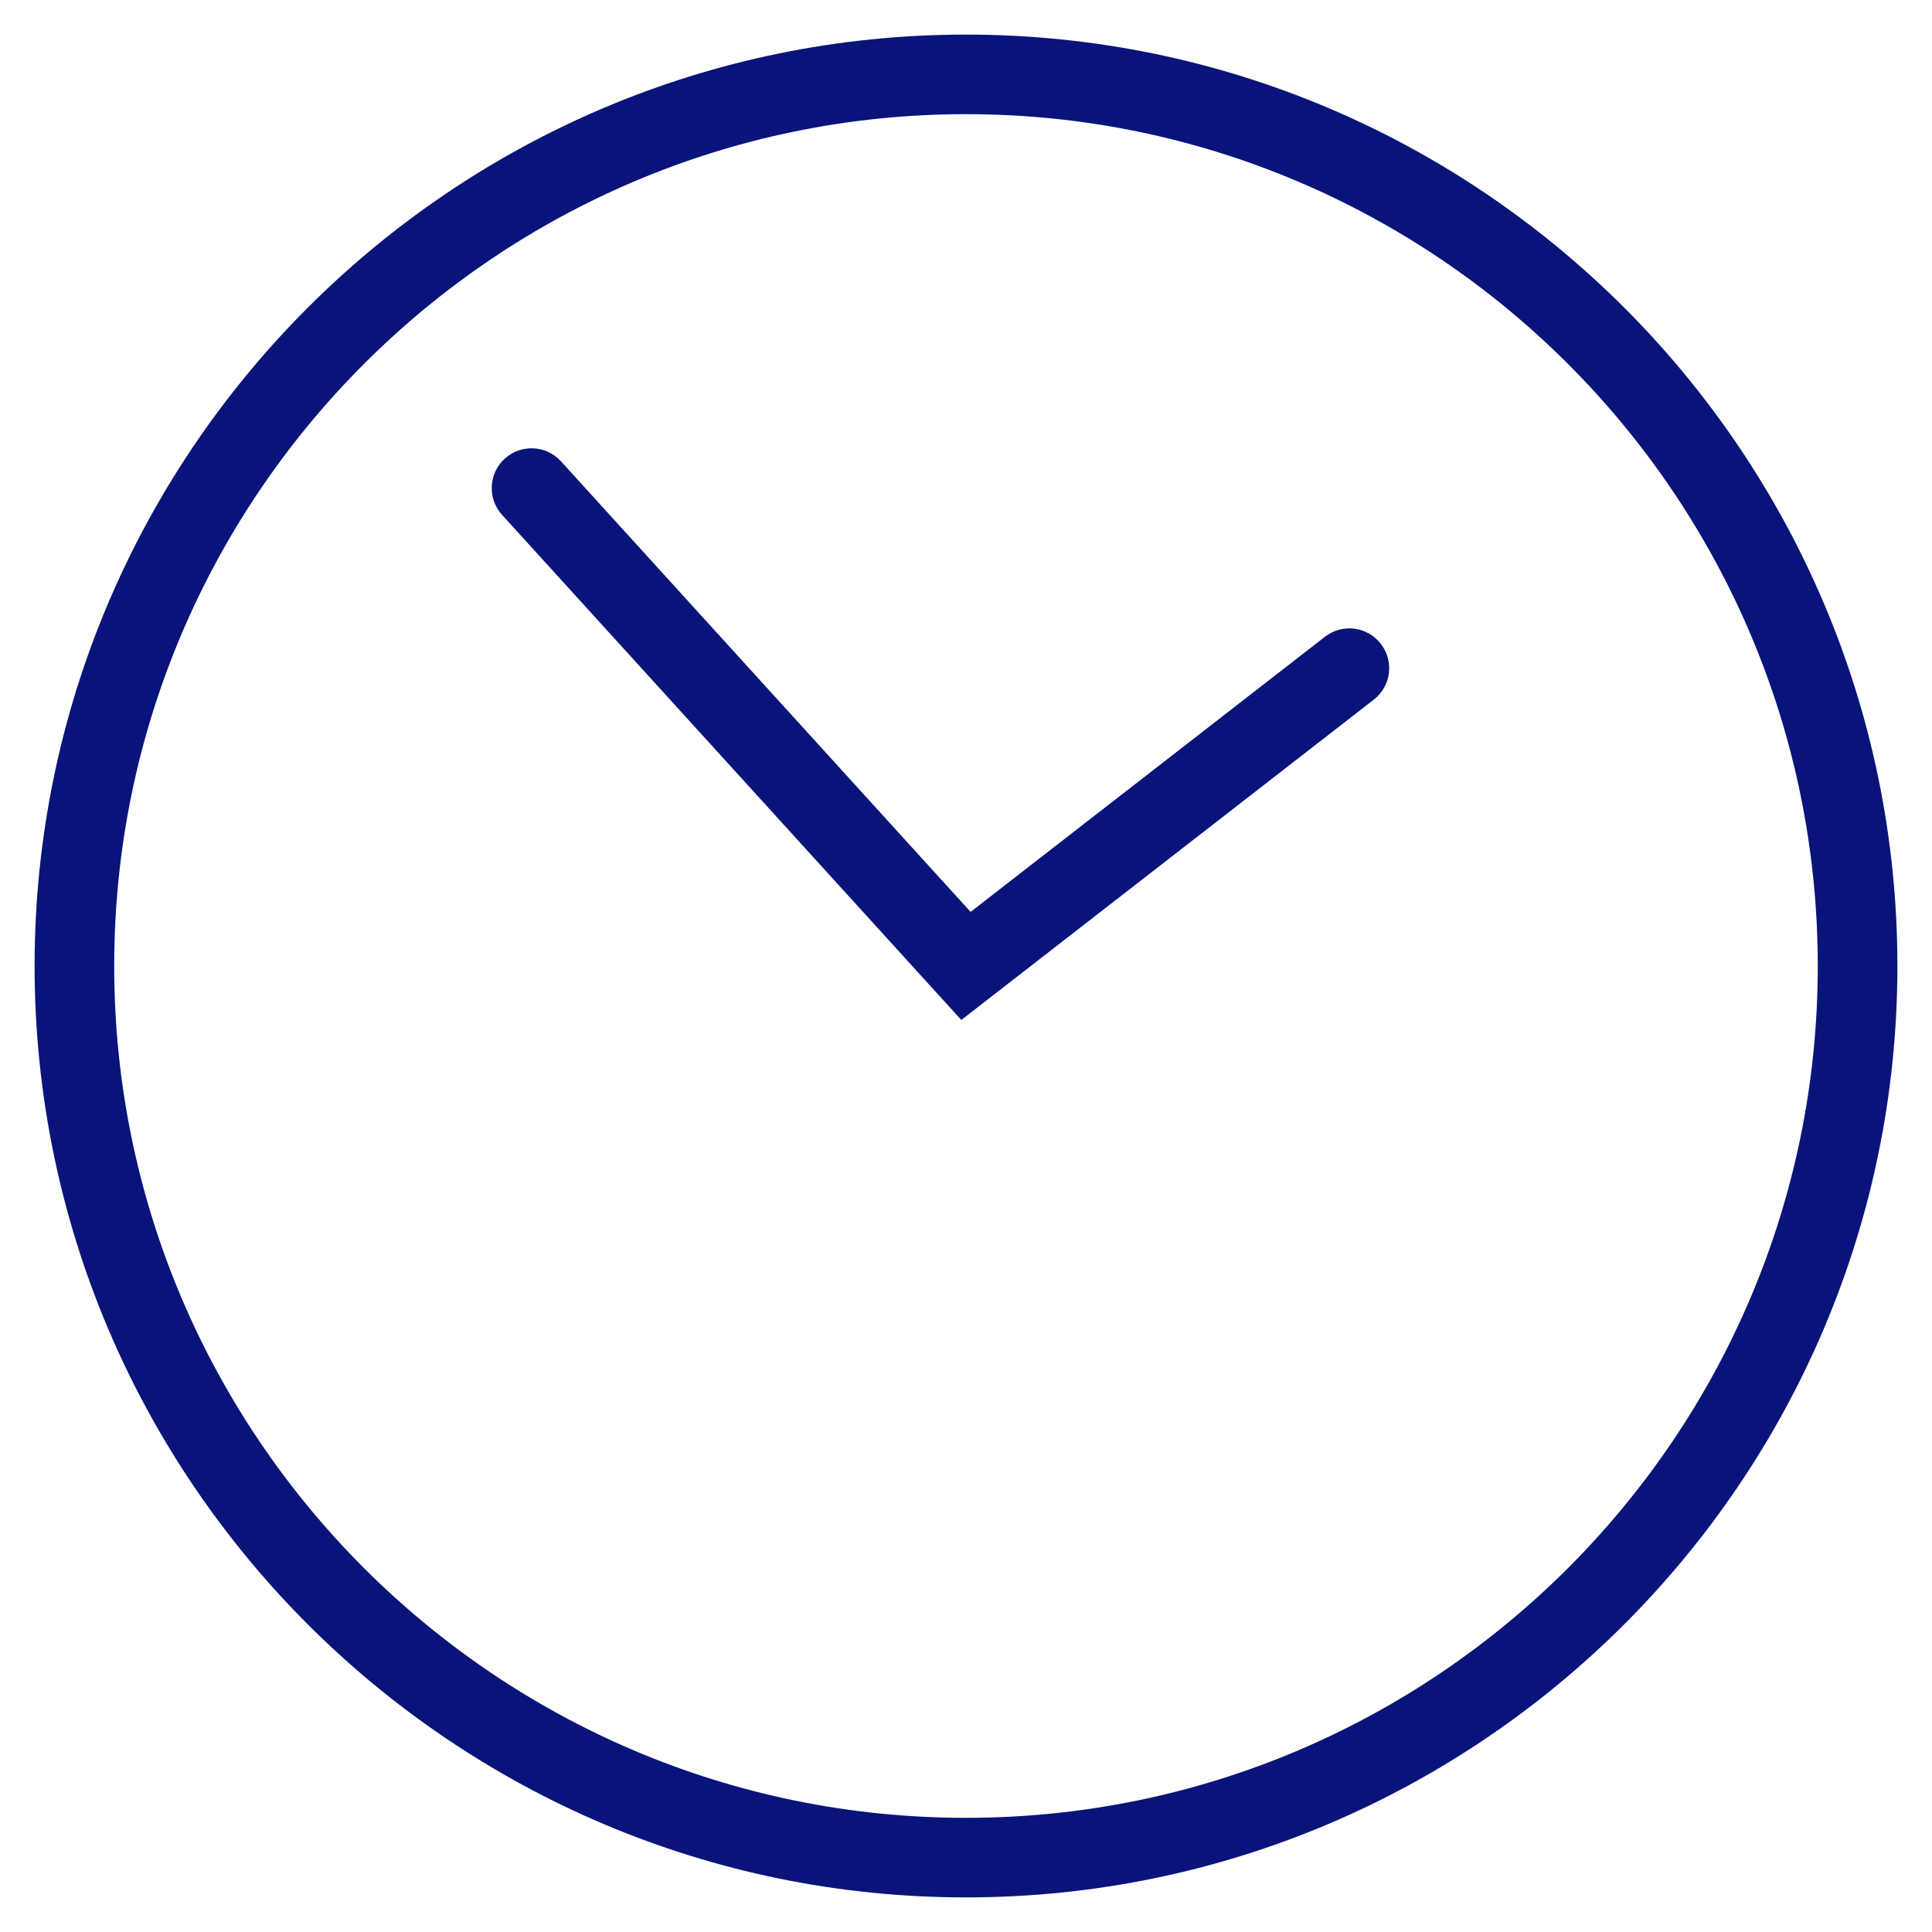
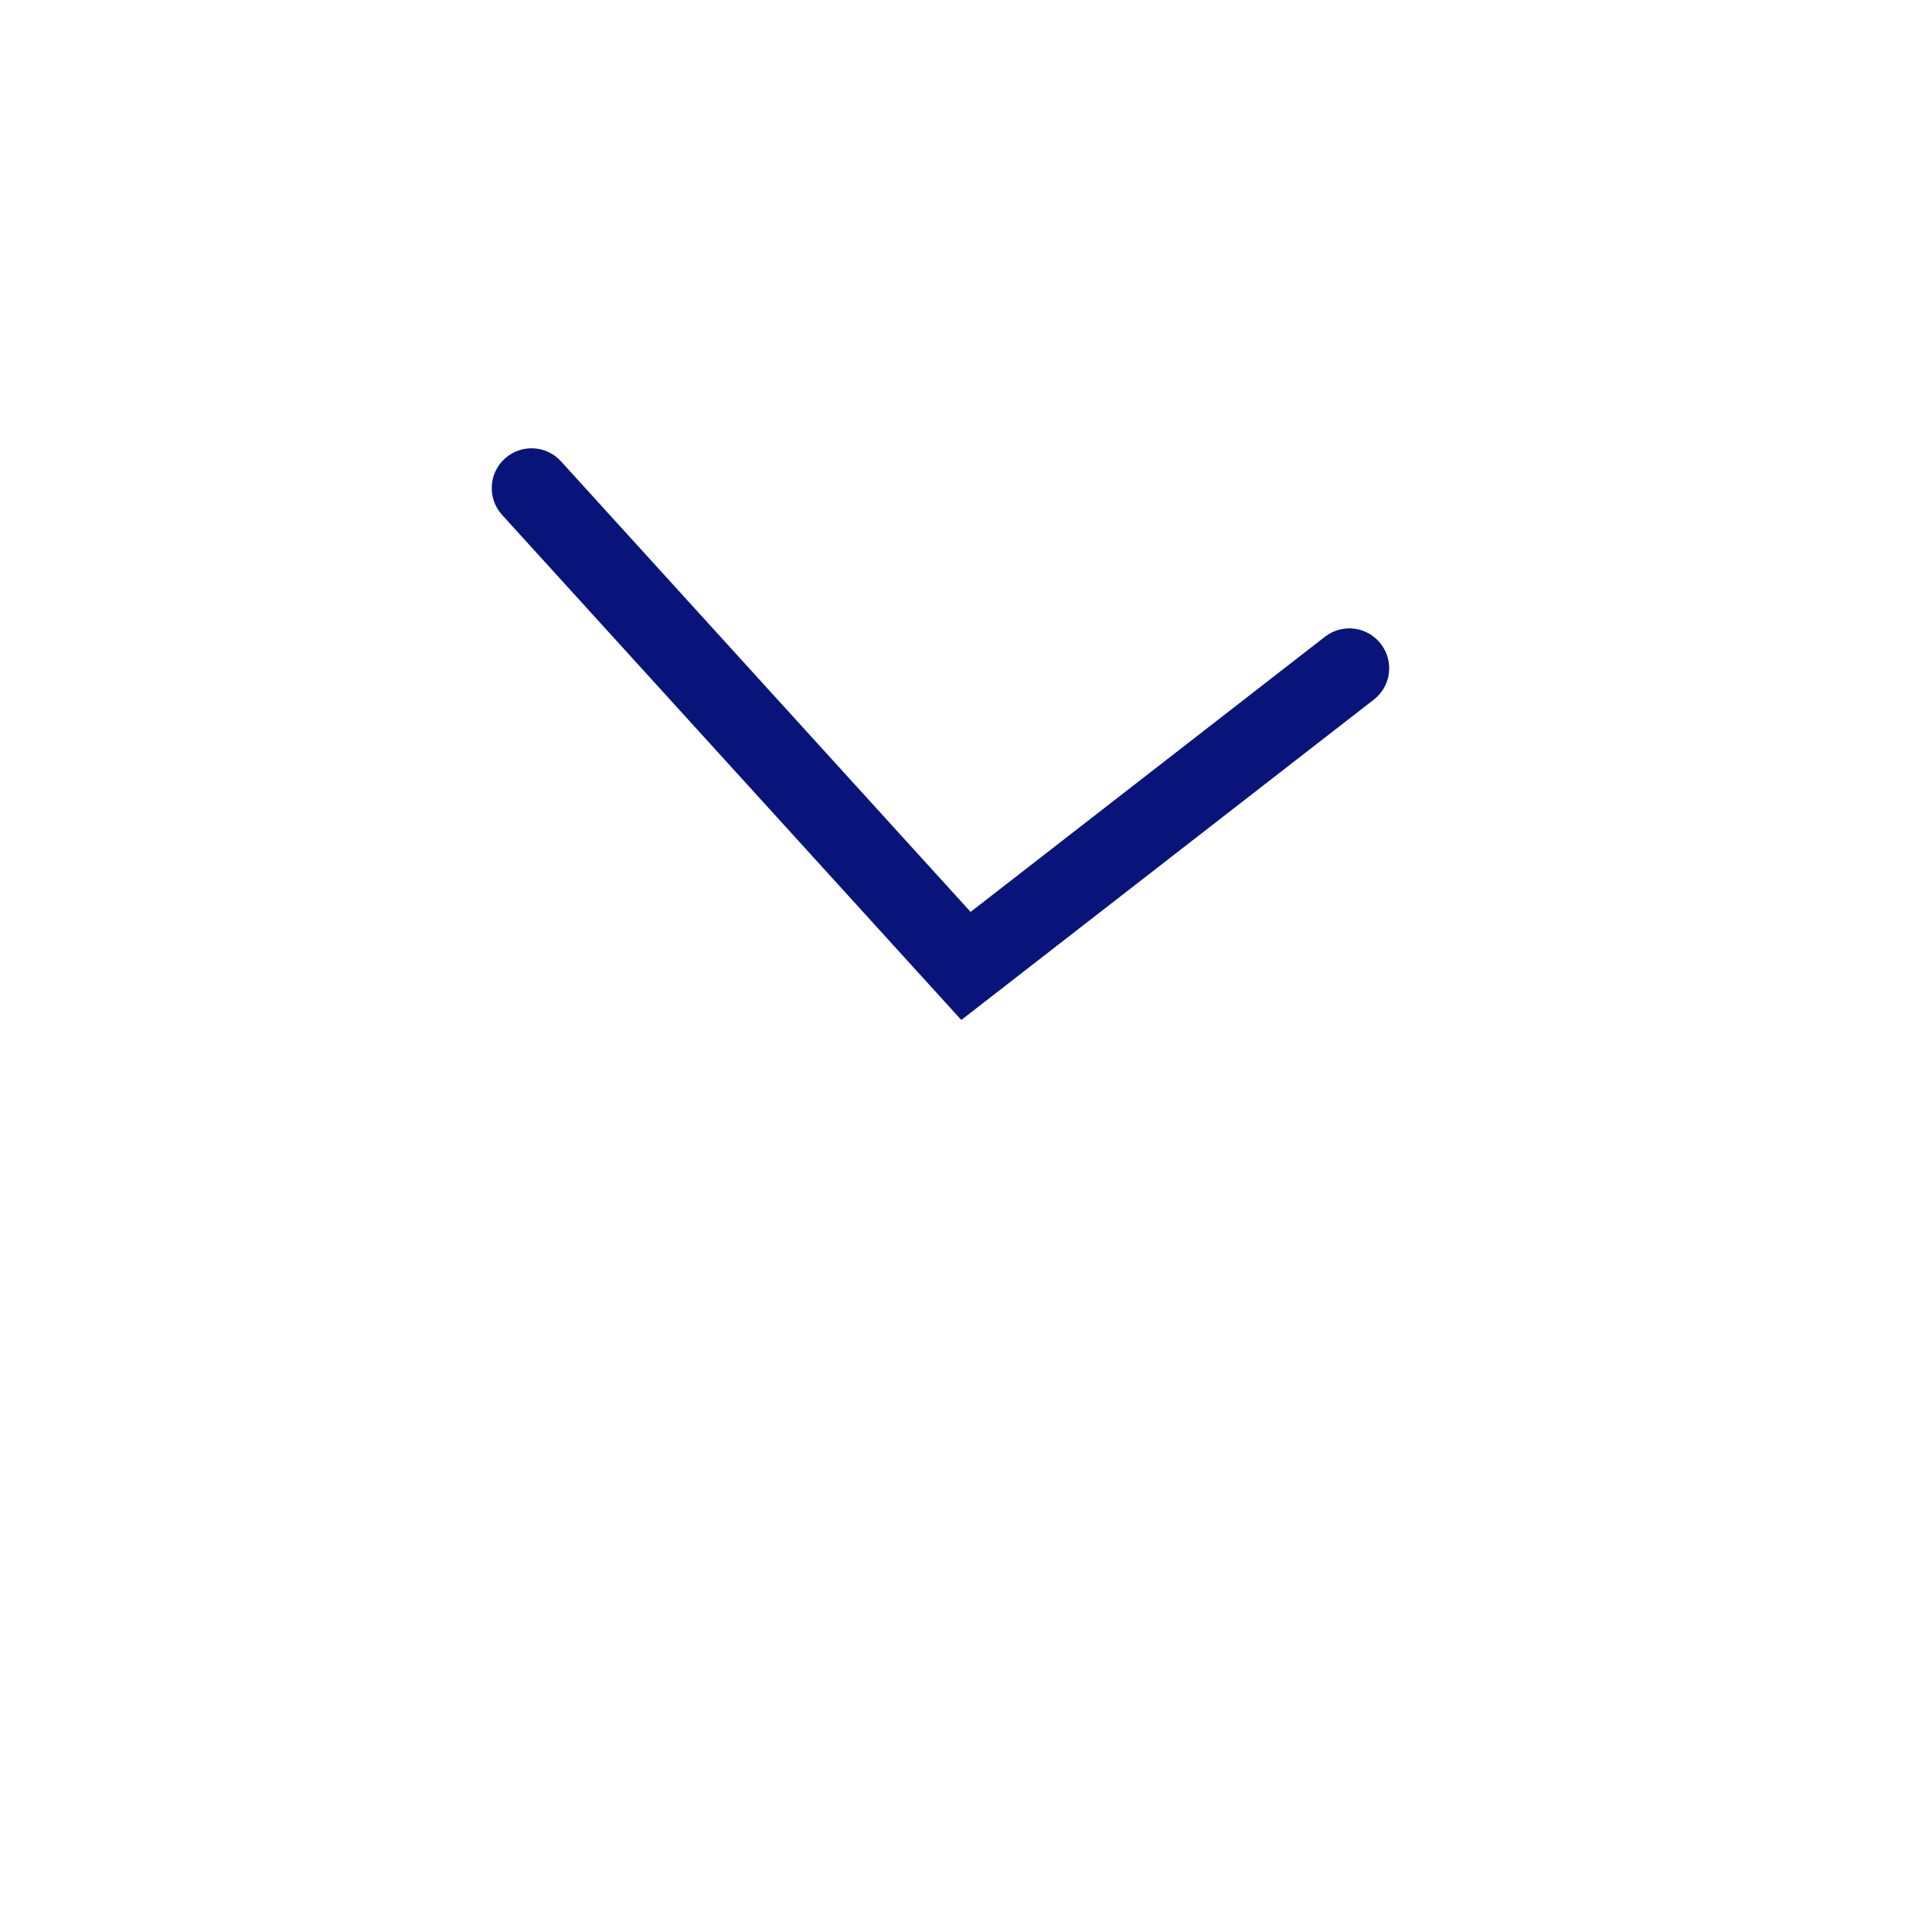
<svg xmlns="http://www.w3.org/2000/svg" xmlns:xlink="http://www.w3.org/1999/xlink" version="1.1" id="Layer_1" x="0px" y="0px" width="65px" height="65px" viewBox="0 0 65 65" xml:space="preserve">
  <g>
    <defs>
      <rect id="SVGID_1_" x="1.164" y="1.164" width="62.672" height="62.672" />
    </defs>
    <clipPath id="SVGID_2_">
      <use xlink:href="#SVGID_1_" overflow="visible" />
    </clipPath>
    <g clip-path="url(#SVGID_2_)">
      <g>
        <defs>
          <rect id="SVGID_3_" x="1.164" y="1.082" width="62.75" height="63" />
        </defs>
        <clipPath id="SVGID_4_">
          <use xlink:href="#SVGID_3_" overflow="visible" />
        </clipPath>
-         <path clip-path="url(#SVGID_4_)" fill="#09147A" d="M32.499,3.841C16.696,3.841,3.842,16.698,3.842,32.5     c0,15.803,12.854,28.659,28.657,28.659c15.804,0,28.658-12.855,28.658-28.659C61.156,16.698,48.303,3.841,32.499,3.841      M32.499,63.836c-17.278,0-31.335-14.057-31.335-31.336c0-17.278,14.057-31.336,31.335-31.336     c17.279,0,31.337,14.058,31.337,31.336C63.836,49.779,49.777,63.836,32.499,63.836" />
        <path clip-path="url(#SVGID_4_)" fill="#09147A" d="M32.342,34.316l-15.45-16.993c-0.497-0.547-0.457-1.394,0.09-1.892     c0.546-0.497,1.394-0.458,1.892,0.09l13.781,15.159l11.921-9.257c0.588-0.455,1.426-0.347,1.879,0.237     c0.455,0.584,0.35,1.425-0.236,1.879L32.342,34.316z" />
      </g>
    </g>
  </g>
</svg>